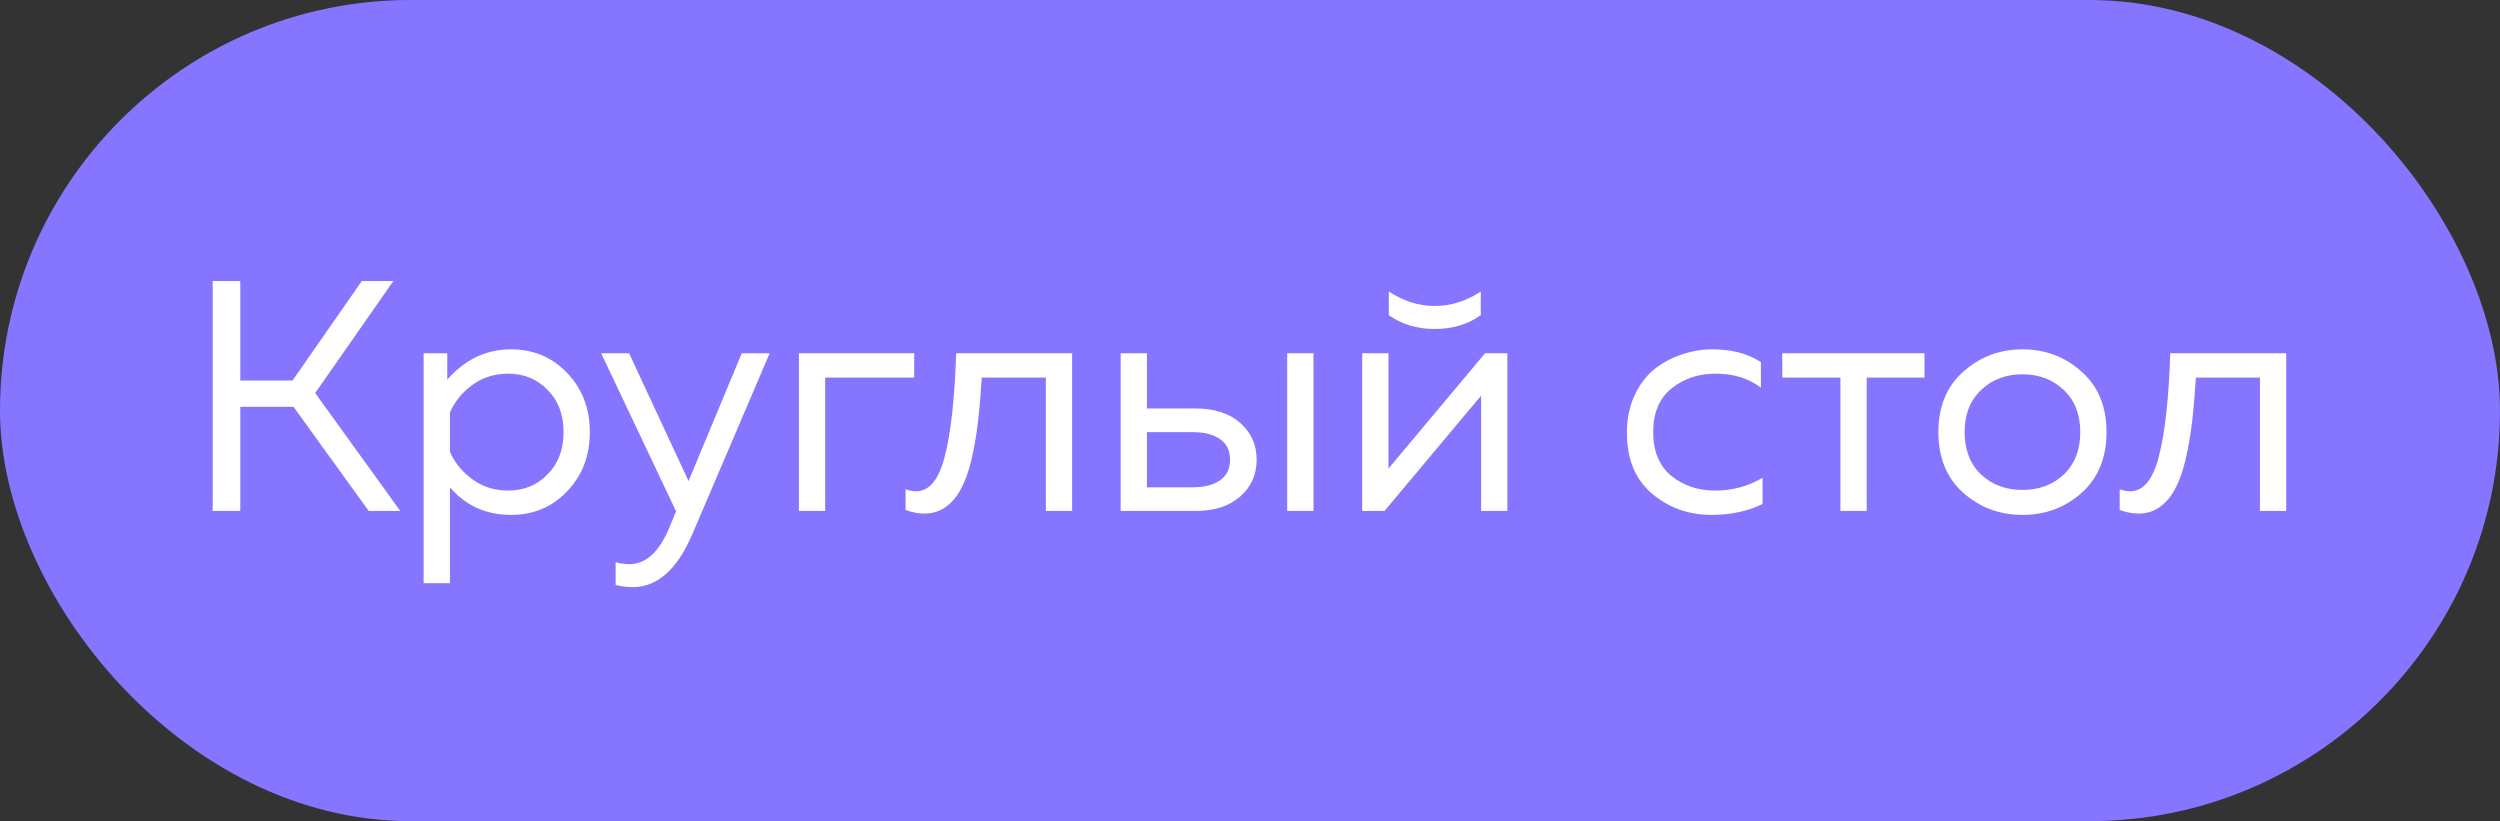
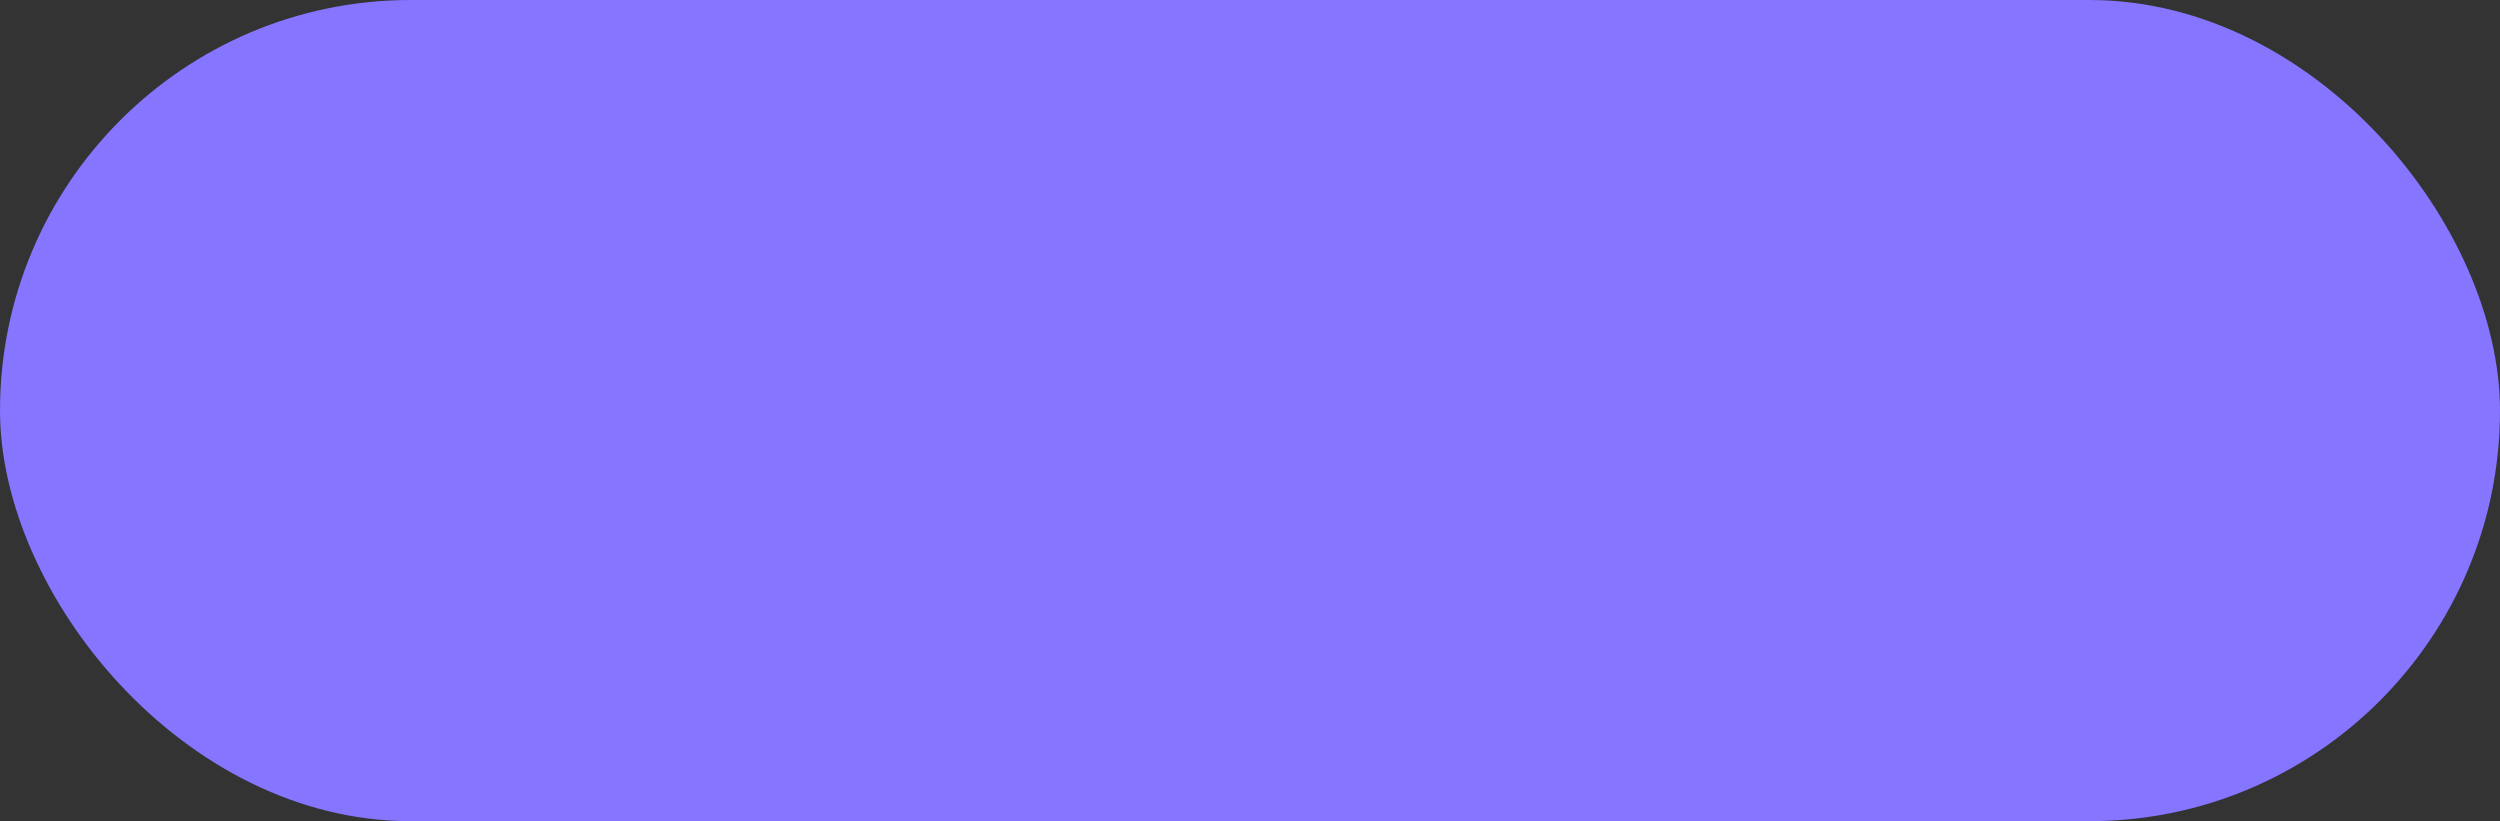
<svg xmlns="http://www.w3.org/2000/svg" width="137" height="45" viewBox="0 0 137 45" fill="none">
  <rect x="0" y="0" width="137" height="45" fill="#333333" stroke="none" />
  <rect width="137" height="45" rx="22.5" fill="#8575FF" />
-   <path d="M13.168 28H11.656V15.4H13.168V20.854H16.03L19.828 15.4H21.556L17.272 21.538L21.934 28H20.206L16.084 22.294H13.168V28ZM24.511 20.8C25.483 19.696 26.647 19.144 28.003 19.144C29.239 19.144 30.265 19.576 31.081 20.44C31.909 21.304 32.323 22.384 32.323 23.68C32.323 24.976 31.909 26.056 31.081 26.92C30.265 27.784 29.239 28.216 28.003 28.216C26.635 28.216 25.519 27.712 24.655 26.704V31.96H23.215V19.36H24.511V20.8ZM30.001 26.002C30.589 25.414 30.883 24.64 30.883 23.68C30.883 22.72 30.589 21.946 30.001 21.358C29.425 20.77 28.705 20.476 27.841 20.476C27.109 20.476 26.461 20.68 25.897 21.088C25.333 21.496 24.919 22 24.655 22.6V24.76C24.919 25.36 25.333 25.864 25.897 26.272C26.461 26.68 27.109 26.884 27.841 26.884C28.705 26.884 29.425 26.59 30.001 26.002ZM37.732 26.362L40.648 19.36H42.178L37.93 29.296C37.102 31.216 36.016 32.176 34.672 32.176C34.348 32.176 34.036 32.134 33.736 32.05V30.808C33.988 30.88 34.24 30.916 34.492 30.916C35.416 30.916 36.16 30.214 36.724 28.81L37.048 28.018L32.944 19.36H34.474L37.732 26.362ZM45.221 28H43.781V19.36H50.099V20.692H45.221V28ZM53.802 20.692C53.742 21.64 53.67 22.468 53.586 23.176C53.502 23.884 53.382 24.568 53.226 25.228C53.07 25.876 52.878 26.404 52.65 26.812C52.434 27.22 52.158 27.544 51.822 27.784C51.486 28.024 51.102 28.144 50.67 28.144C50.322 28.144 49.974 28.078 49.626 27.946V26.812C49.818 26.884 50.01 26.92 50.202 26.92C50.922 26.92 51.444 26.29 51.768 25.03C52.104 23.758 52.314 21.868 52.398 19.36H58.752V28H57.312V20.692H53.802ZM65.516 28H61.412V19.36H62.852V22.384H65.516C66.548 22.384 67.364 22.648 67.964 23.176C68.564 23.704 68.864 24.376 68.864 25.192C68.864 26.008 68.564 26.68 67.964 27.208C67.364 27.736 66.548 28 65.516 28ZM62.852 23.68V26.704H65.336C65.984 26.704 66.488 26.578 66.848 26.326C67.22 26.074 67.406 25.696 67.406 25.192C67.406 24.688 67.22 24.31 66.848 24.058C66.488 23.806 65.984 23.68 65.336 23.68H62.852ZM71.978 28H70.538V19.36H71.978V28ZM81.146 17.272C80.438 17.776 79.598 18.028 78.626 18.028C77.654 18.028 76.814 17.776 76.106 17.272V15.976C76.91 16.504 77.75 16.768 78.626 16.768C79.502 16.768 80.342 16.504 81.146 15.976V17.272ZM75.872 28H74.648V19.36H76.088V25.678L81.38 19.36H82.604V28H81.164V21.682L75.872 28ZM89.154 23.716C89.154 22.96 89.292 22.282 89.568 21.682C89.844 21.082 90.204 20.602 90.648 20.242C91.104 19.882 91.602 19.612 92.142 19.432C92.694 19.24 93.258 19.144 93.834 19.144C94.902 19.144 95.79 19.378 96.498 19.846V21.25C95.838 20.734 95.01 20.476 94.014 20.476C93.078 20.476 92.274 20.746 91.602 21.286C90.93 21.826 90.594 22.624 90.594 23.68C90.594 24.724 90.924 25.522 91.584 26.074C92.256 26.614 93.054 26.884 93.978 26.884C94.938 26.884 95.808 26.65 96.588 26.182V27.622C95.772 28.018 94.836 28.216 93.78 28.216C92.532 28.216 91.446 27.826 90.522 27.046C89.61 26.266 89.154 25.156 89.154 23.716ZM102.295 28H100.855V20.692H97.669V19.36H105.463V20.692H102.295V28ZM107.59 27.01C106.678 26.194 106.222 25.084 106.222 23.68C106.222 22.276 106.678 21.172 107.59 20.368C108.502 19.552 109.582 19.144 110.83 19.144C112.09 19.144 113.17 19.552 114.07 20.368C114.982 21.172 115.438 22.276 115.438 23.68C115.438 25.084 114.982 26.194 114.07 27.01C113.17 27.814 112.09 28.216 110.83 28.216C109.582 28.216 108.502 27.814 107.59 27.01ZM113.098 26.002C113.698 25.426 113.998 24.652 113.998 23.68C113.998 22.708 113.698 21.94 113.098 21.376C112.498 20.8 111.742 20.512 110.83 20.512C109.918 20.512 109.162 20.8 108.562 21.376C107.962 21.94 107.662 22.708 107.662 23.68C107.662 24.652 107.962 25.426 108.562 26.002C109.162 26.566 109.918 26.848 110.83 26.848C111.742 26.848 112.498 26.566 113.098 26.002ZM120.335 20.692C120.275 21.64 120.203 22.468 120.119 23.176C120.035 23.884 119.915 24.568 119.759 25.228C119.603 25.876 119.411 26.404 119.183 26.812C118.967 27.22 118.691 27.544 118.355 27.784C118.019 28.024 117.635 28.144 117.203 28.144C116.855 28.144 116.507 28.078 116.159 27.946V26.812C116.351 26.884 116.543 26.92 116.735 26.92C117.455 26.92 117.977 26.29 118.301 25.03C118.637 23.758 118.847 21.868 118.931 19.36H125.285V28H123.845V20.692H120.335Z" fill="white" />
</svg>